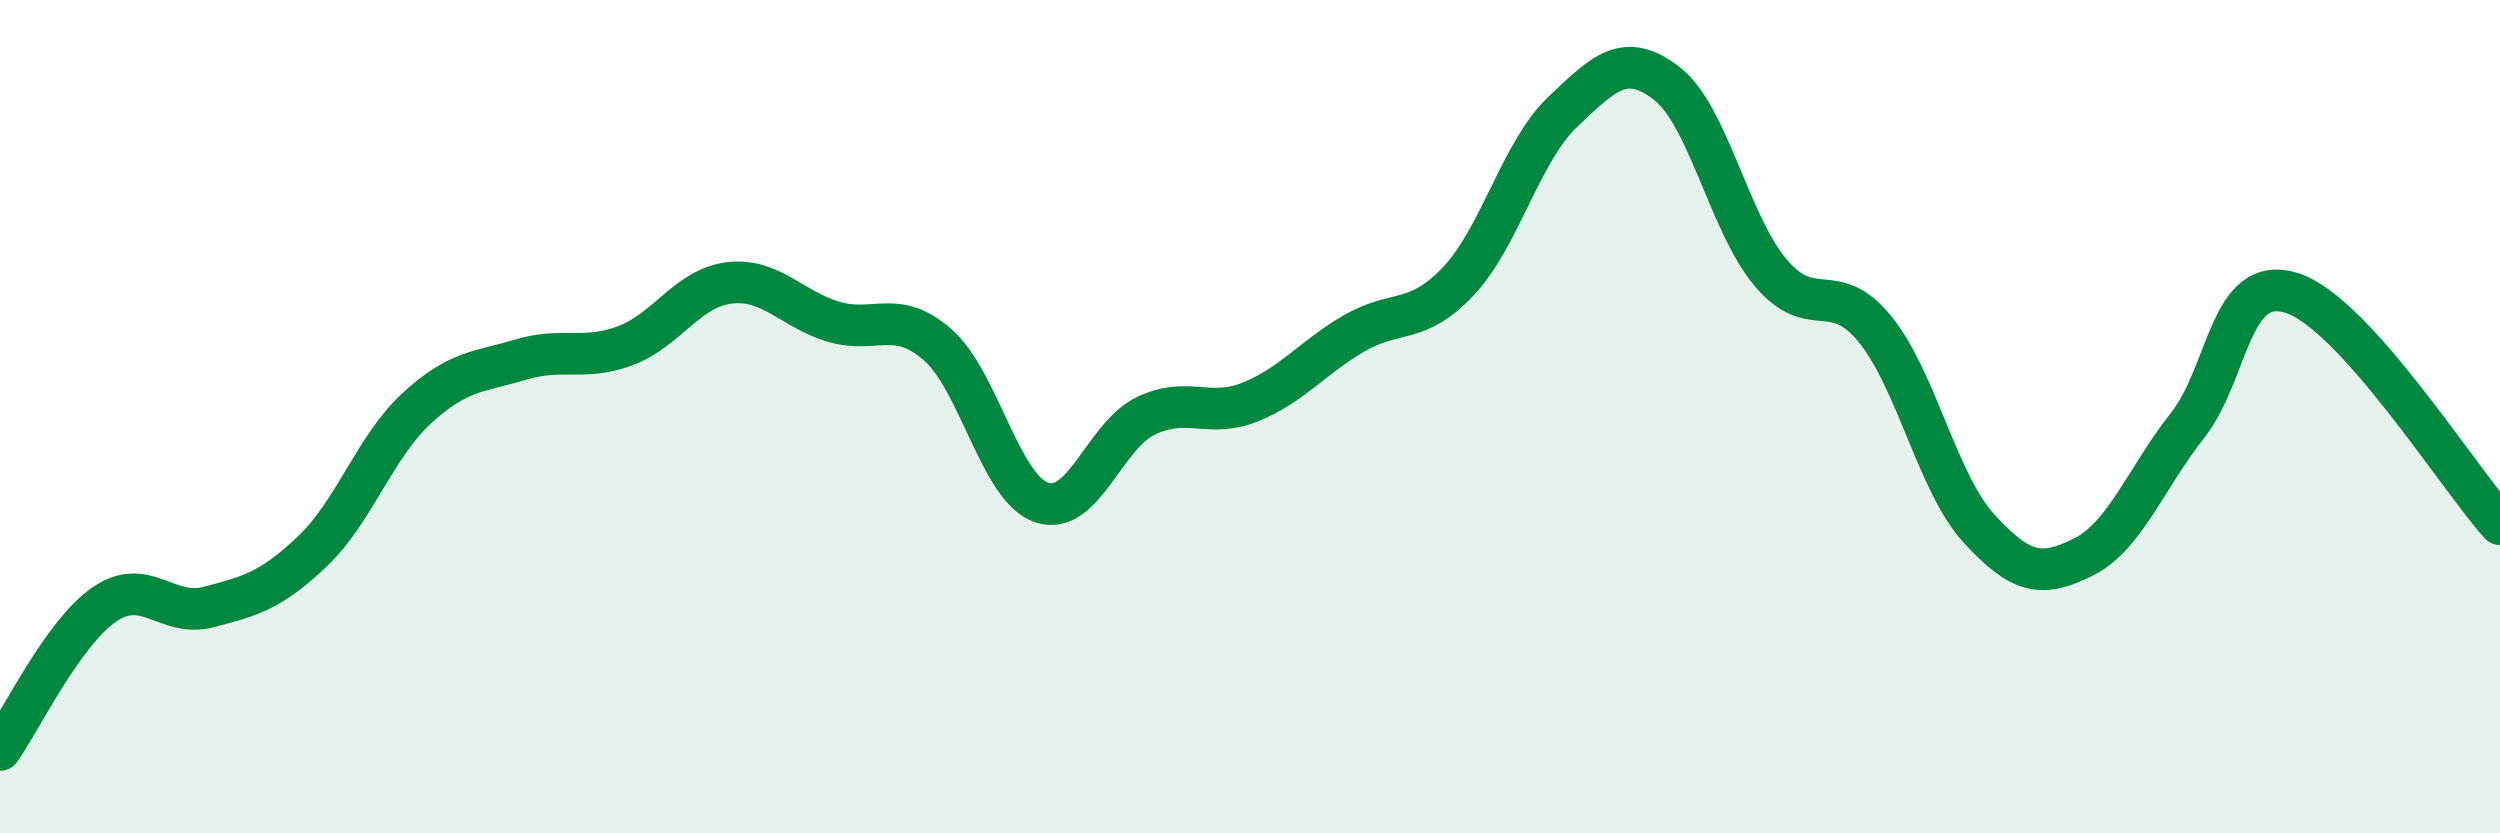
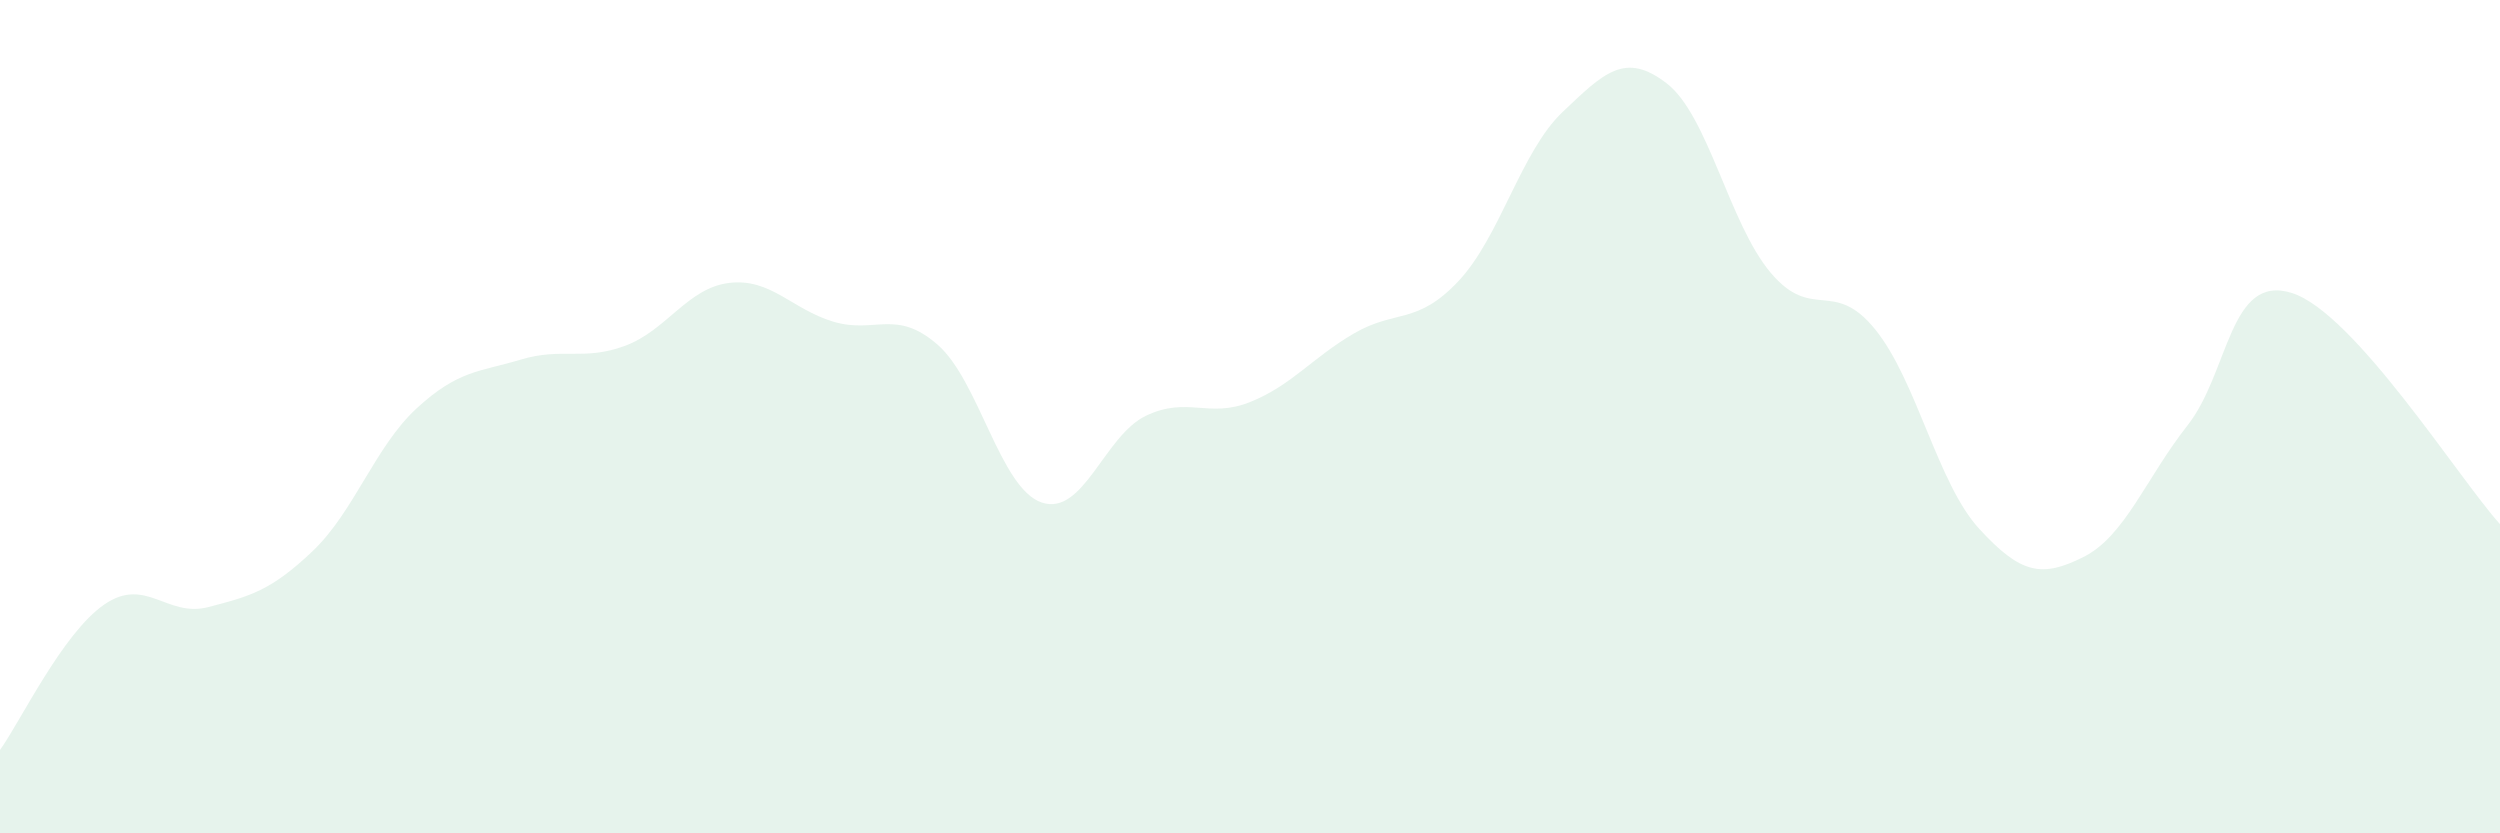
<svg xmlns="http://www.w3.org/2000/svg" width="60" height="20" viewBox="0 0 60 20">
  <path d="M 0,18 C 0.5,17.3 1.5,15.2 2.5,14.51 C 3.5,13.82 4,14.83 5,14.57 C 6,14.31 6.5,14.18 7.5,13.23 C 8.5,12.28 9,10.72 10,9.8 C 11,8.88 11.5,8.93 12.5,8.63 C 13.5,8.33 14,8.67 15,8.3 C 16,7.93 16.5,6.91 17.5,6.79 C 18.5,6.67 19,7.42 20,7.72 C 21,8.02 21.5,7.4 22.5,8.27 C 23.5,9.14 24,11.72 25,12.06 C 26,12.4 26.5,10.46 27.5,9.98 C 28.5,9.5 29,10.05 30,9.65 C 31,9.25 31.5,8.58 32.5,8 C 33.5,7.42 34,7.81 35,6.75 C 36,5.69 36.5,3.64 37.5,2.69 C 38.5,1.74 39,1.23 40,2 C 41,2.77 41.5,5.37 42.5,6.55 C 43.5,7.73 44,6.67 45,7.9 C 46,9.13 46.5,11.6 47.5,12.69 C 48.5,13.78 49,13.87 50,13.37 C 51,12.87 51.5,11.48 52.5,10.21 C 53.5,8.94 53.5,6.56 55,7.03 C 56.5,7.5 59,11.47 60,12.58L60 20L0 20Z" fill="#008740" opacity="0.1" stroke-linecap="round" stroke-linejoin="round" />
-   <path d="M 0,18 C 0.5,17.3 1.5,15.2 2.5,14.51 C 3.5,13.82 4,14.83 5,14.57 C 6,14.31 6.5,14.18 7.5,13.23 C 8.5,12.28 9,10.72 10,9.8 C 11,8.88 11.5,8.93 12.5,8.63 C 13.5,8.33 14,8.67 15,8.3 C 16,7.93 16.5,6.91 17.5,6.79 C 18.5,6.67 19,7.42 20,7.72 C 21,8.02 21.5,7.4 22.5,8.27 C 23.5,9.14 24,11.72 25,12.06 C 26,12.4 26.5,10.46 27.5,9.98 C 28.5,9.5 29,10.05 30,9.65 C 31,9.25 31.5,8.58 32.5,8 C 33.5,7.42 34,7.81 35,6.75 C 36,5.69 36.5,3.64 37.5,2.69 C 38.5,1.74 39,1.23 40,2 C 41,2.77 41.5,5.37 42.5,6.55 C 43.5,7.73 44,6.67 45,7.9 C 46,9.13 46.5,11.6 47.5,12.69 C 48.5,13.78 49,13.87 50,13.37 C 51,12.87 51.5,11.48 52.5,10.21 C 53.5,8.94 53.5,6.56 55,7.03 C 56.5,7.5 59,11.47 60,12.58" stroke="#008740" stroke-width="1" fill="none" stroke-linecap="round" stroke-linejoin="round" />
</svg>